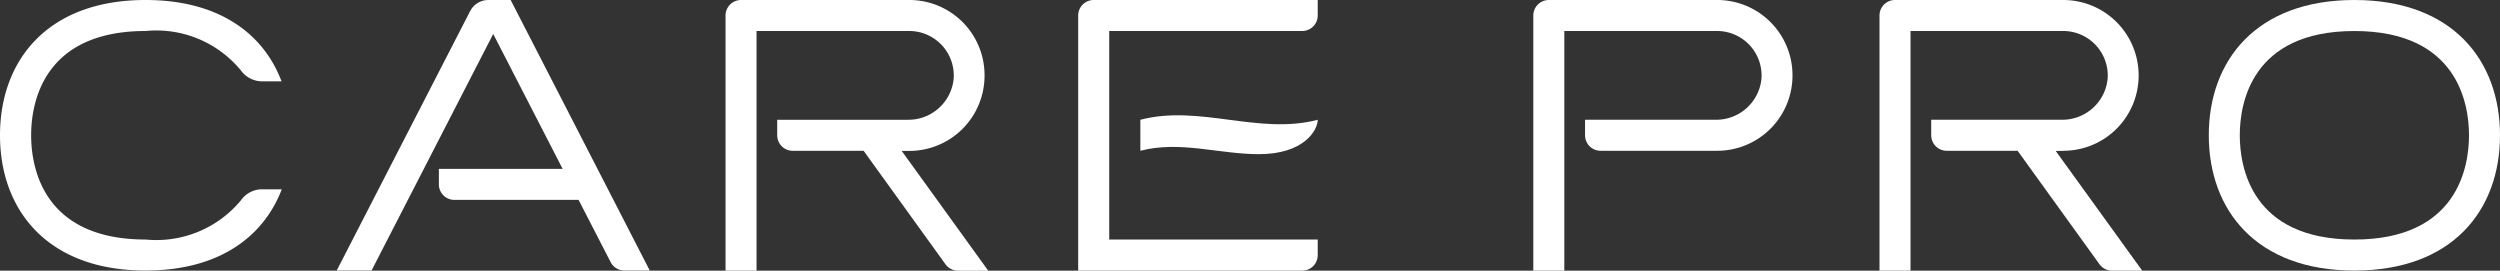
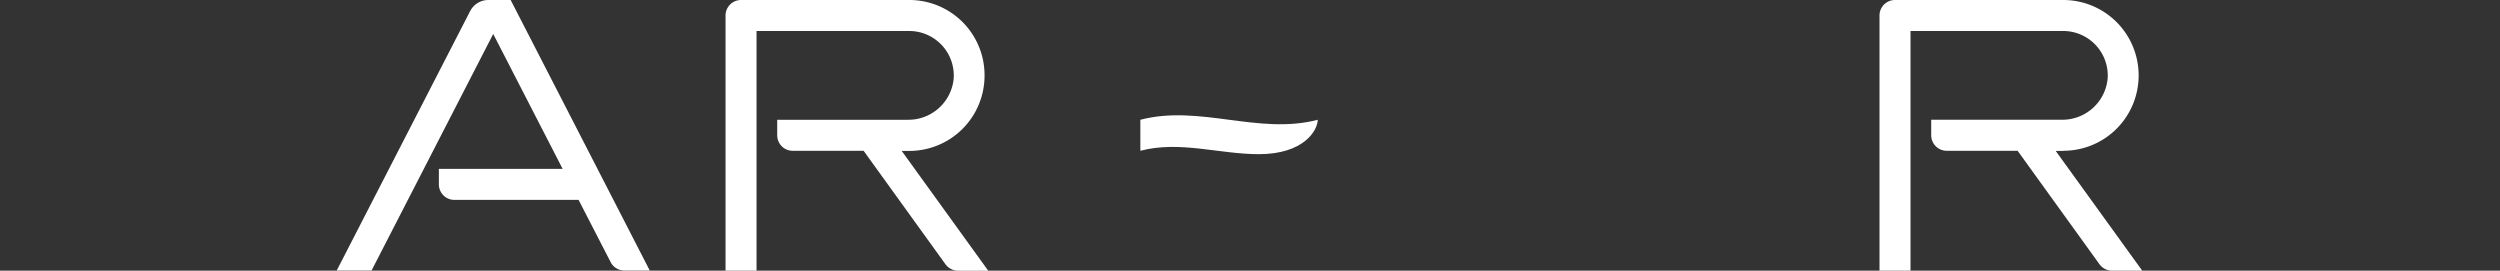
<svg xmlns="http://www.w3.org/2000/svg" id="_レイヤー_1-2" width="85.247" height="9.23" viewBox="0 0 85.247 9.23">
  <rect x="0" y="0" width="85.247" height="9.23" fill="#333333" stroke="none" />
  <g id="グループ_2555" data-name="グループ 2555">
-     <path id="パス_2443" data-name="パス 2443" d="M154.535,0c-3.349,0-4.965,2.065-4.965,4.613s1.616,4.613,4.965,4.613S159.5,7.161,159.5,4.613,157.884,0,154.535,0Zm0,8.168c-3.525,0-3.908-2.488-3.908-3.555s.383-3.555,3.908-3.555,3.908,2.488,3.908,3.555S158.06,8.168,154.535,8.168Z" transform="translate(-74.253)" fill="#fff" />
    <path id="パス_2444" data-name="パス 2444" d="M32.141,8.938a.528.528,0,0,0,.468.287h.866L28.732,0h-.76a.7.7,0,0,0-.624.383L22.8,9.225h1.188l4.149-8.067,2.367,4.6h-4.22v.529a.529.529,0,0,0,.529.529h4.235Z" transform="translate(-11.319)" fill="#fff" />
-     <path id="パス_2445" data-name="パス 2445" d="M104.887,1.057H110.1a1.519,1.519,0,0,1,1.511,1.616,1.55,1.55,0,0,1-1.561,1.41h-4.456v.529a.529.529,0,0,0,.529.529H110.1a2.566,2.566,0,0,0,2.568-2.568h0A2.567,2.567,0,0,0,110.1,0h-5.741a.529.529,0,0,0-.529.529v8.7h1.057Z" transform="translate(-51.546)" fill="#fff" />
    <path id="パス_2446" data-name="パス 2446" d="M55.4,1.057A1.519,1.519,0,0,1,56.91,2.674a1.55,1.55,0,0,1-1.561,1.41H50.892v.529a.529.529,0,0,0,.529.529h2.417l2.79,3.867a.534.534,0,0,0,.428.222h1.032L55.137,5.146h.257a2.566,2.566,0,0,0,2.568-2.568h0A2.564,2.564,0,0,0,55.4,0H49.659a.529.529,0,0,0-.529.529v8.7h1.057V1.057Z" transform="translate(-24.39)" fill="#fff" />
    <path id="パス_2447" data-name="パス 2447" d="M133.539,5.141a2.566,2.566,0,0,0,2.568-2.568h0A2.57,2.57,0,0,0,133.539,0H127.8a.529.529,0,0,0-.529.529v8.7h1.057V1.057h5.212a1.519,1.519,0,0,1,1.511,1.616,1.55,1.55,0,0,1-1.561,1.41h-4.456v.529a.529.529,0,0,0,.529.529h2.417l2.79,3.867a.534.534,0,0,0,.428.222h1.032l-2.951-4.084h.257Z" transform="translate(-63.182)" fill="#fff" />
-     <path id="パス_2448" data-name="パス 2448" d="M81.178,8.7V8.168h-7.11V1.057h6.581a.529.529,0,0,0,.529-.529V0H73.539a.529.529,0,0,0-.529.529v8.7h7.639A.529.529,0,0,0,81.178,8.7Z" transform="translate(-36.245)" fill="#fff" />
    <path id="パス_2449" data-name="パス 2449" d="M77.22,7.96V9.017c1.344-.352,2.689.116,4.039.116,1.546,0,2.009-.821,2.009-1.173-2.014.529-4.033-.529-6.048,0Z" transform="translate(-38.335 -3.876)" fill="#fff" />
-     <path id="パス_2450" data-name="パス 2450" d="M4.965,1.057A3.733,3.733,0,0,1,8.213,2.4a.893.893,0,0,0,.715.373H9.6C8.983,1.138,7.453,0,4.965,0,1.616,0,0,2.065,0,4.613S1.616,9.225,4.965,9.225c2.488,0,4.018-1.138,4.643-2.77H8.933a.878.878,0,0,0-.715.373A3.746,3.746,0,0,1,4.97,8.168c-3.525,0-3.908-2.488-3.908-3.555S1.445,1.057,4.97,1.057Z" fill="#fff" />
  </g>
</svg>